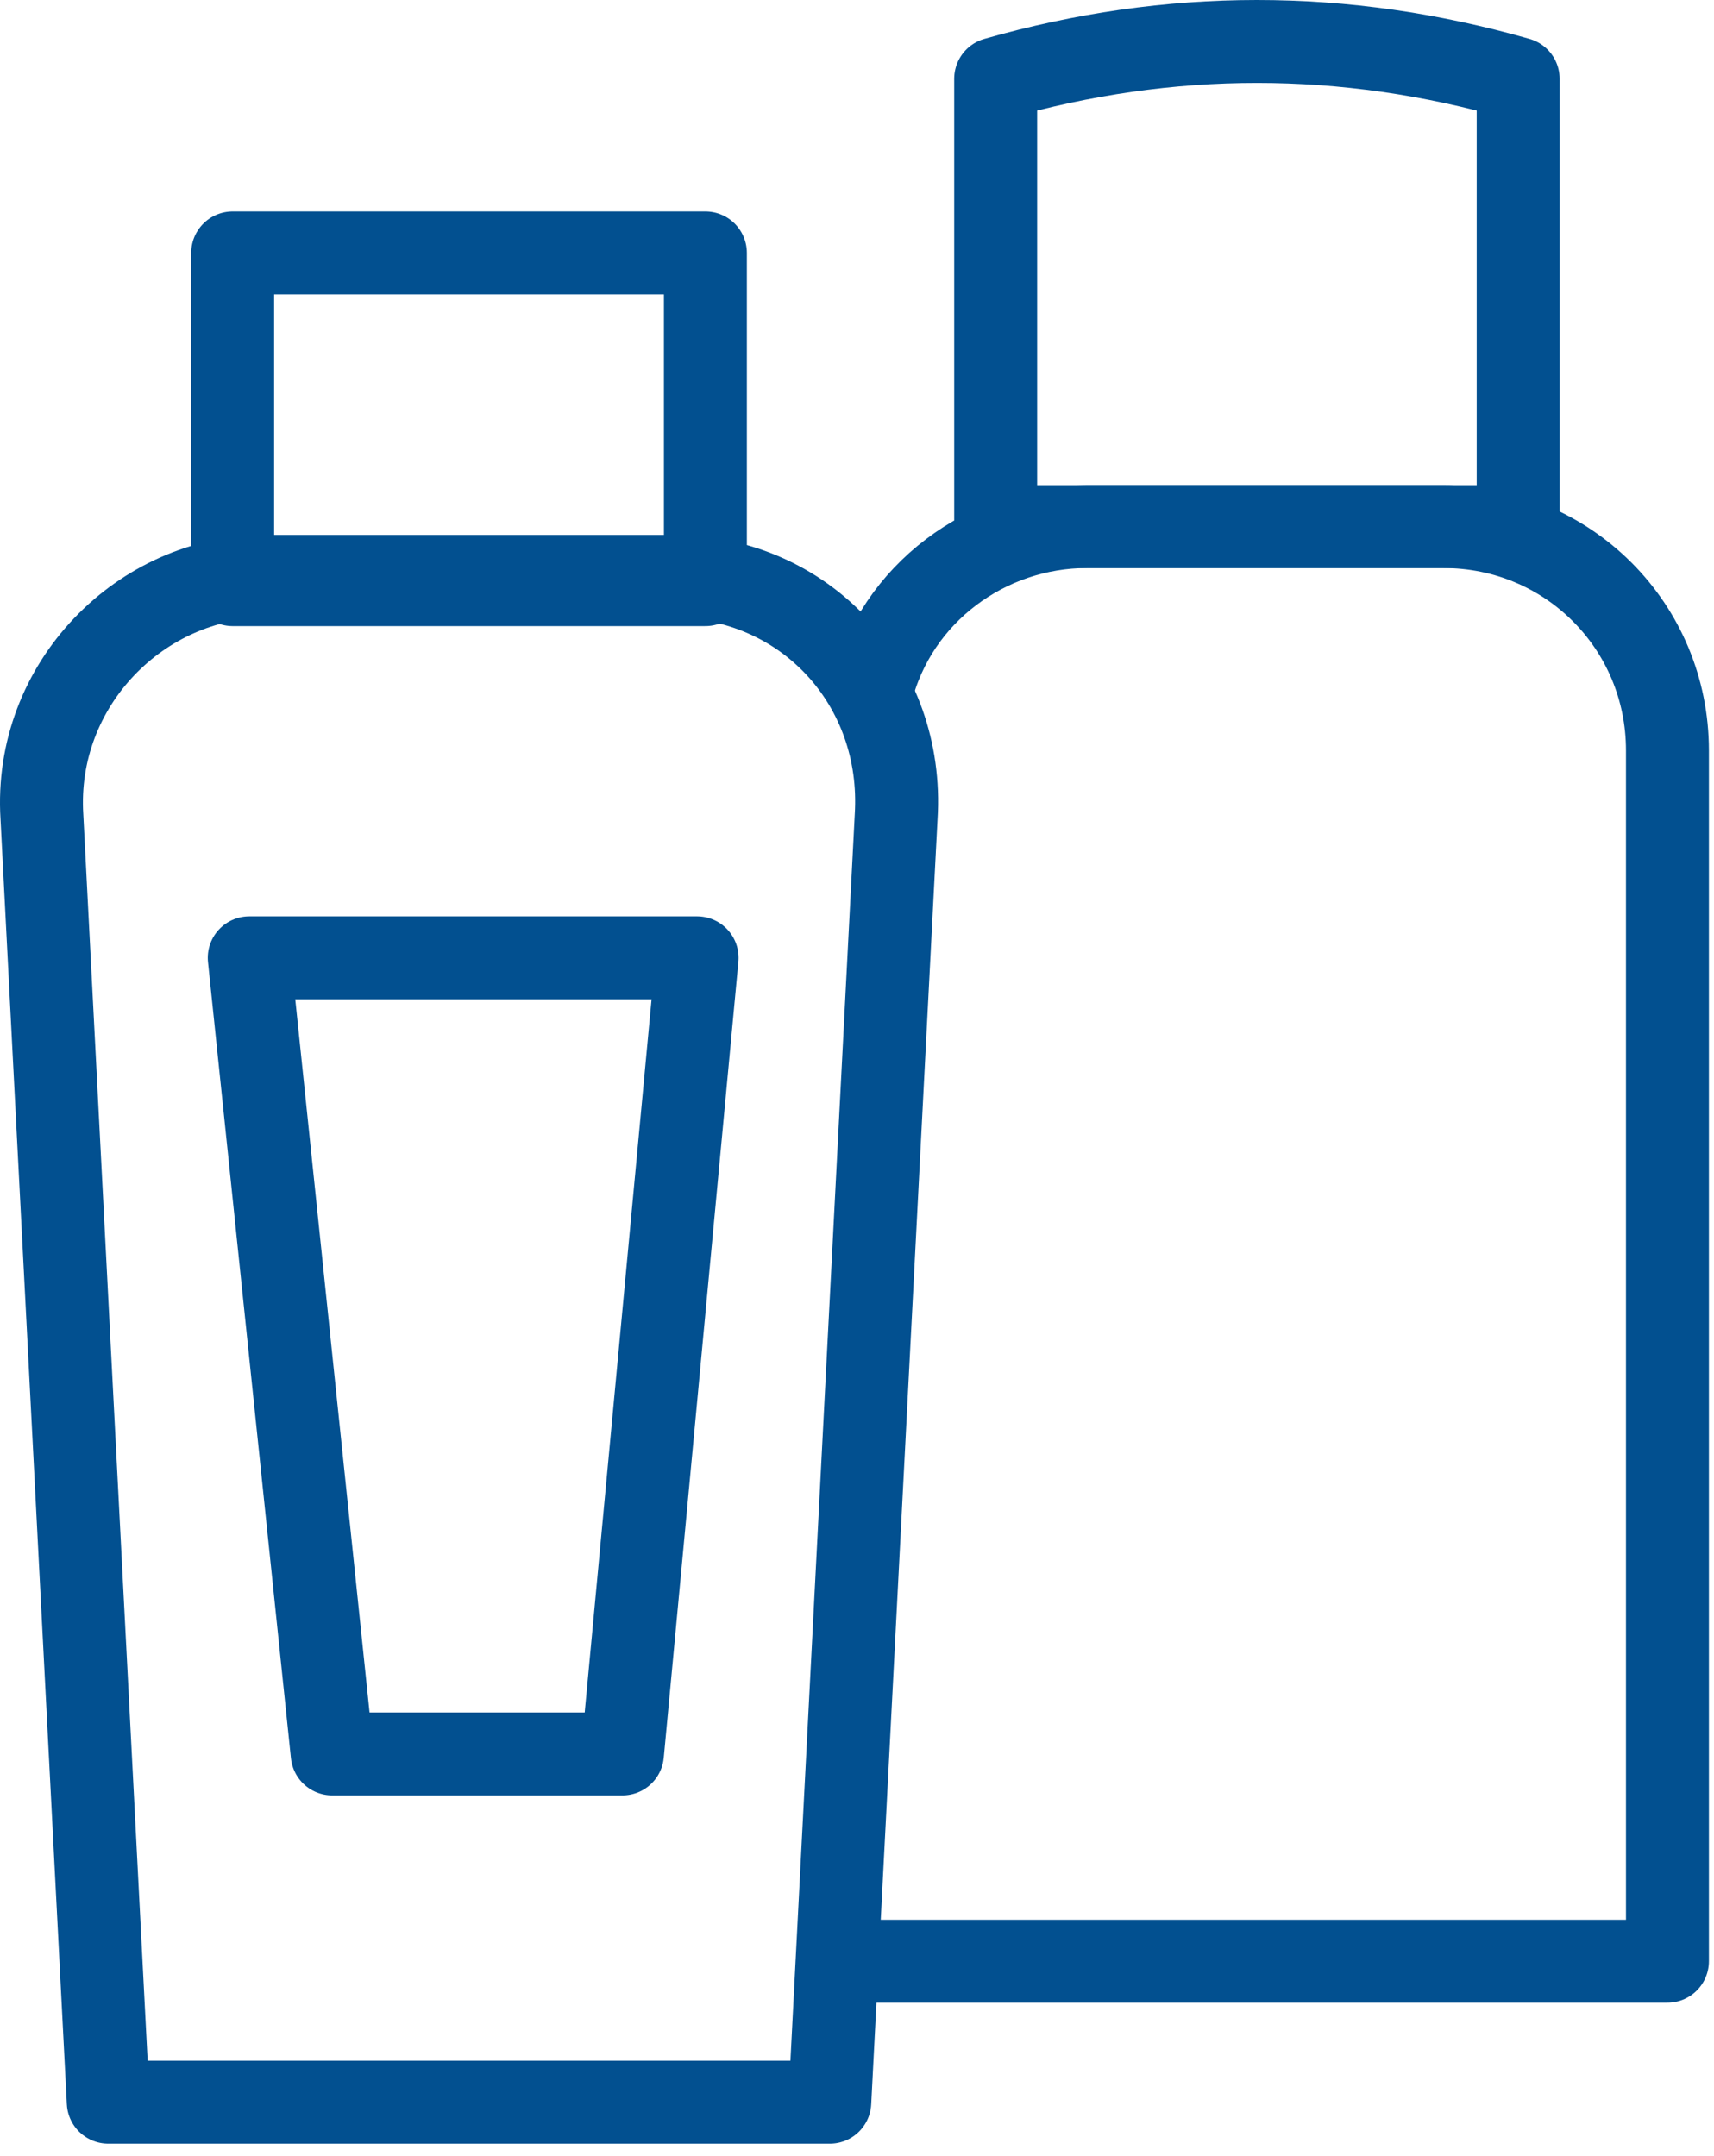
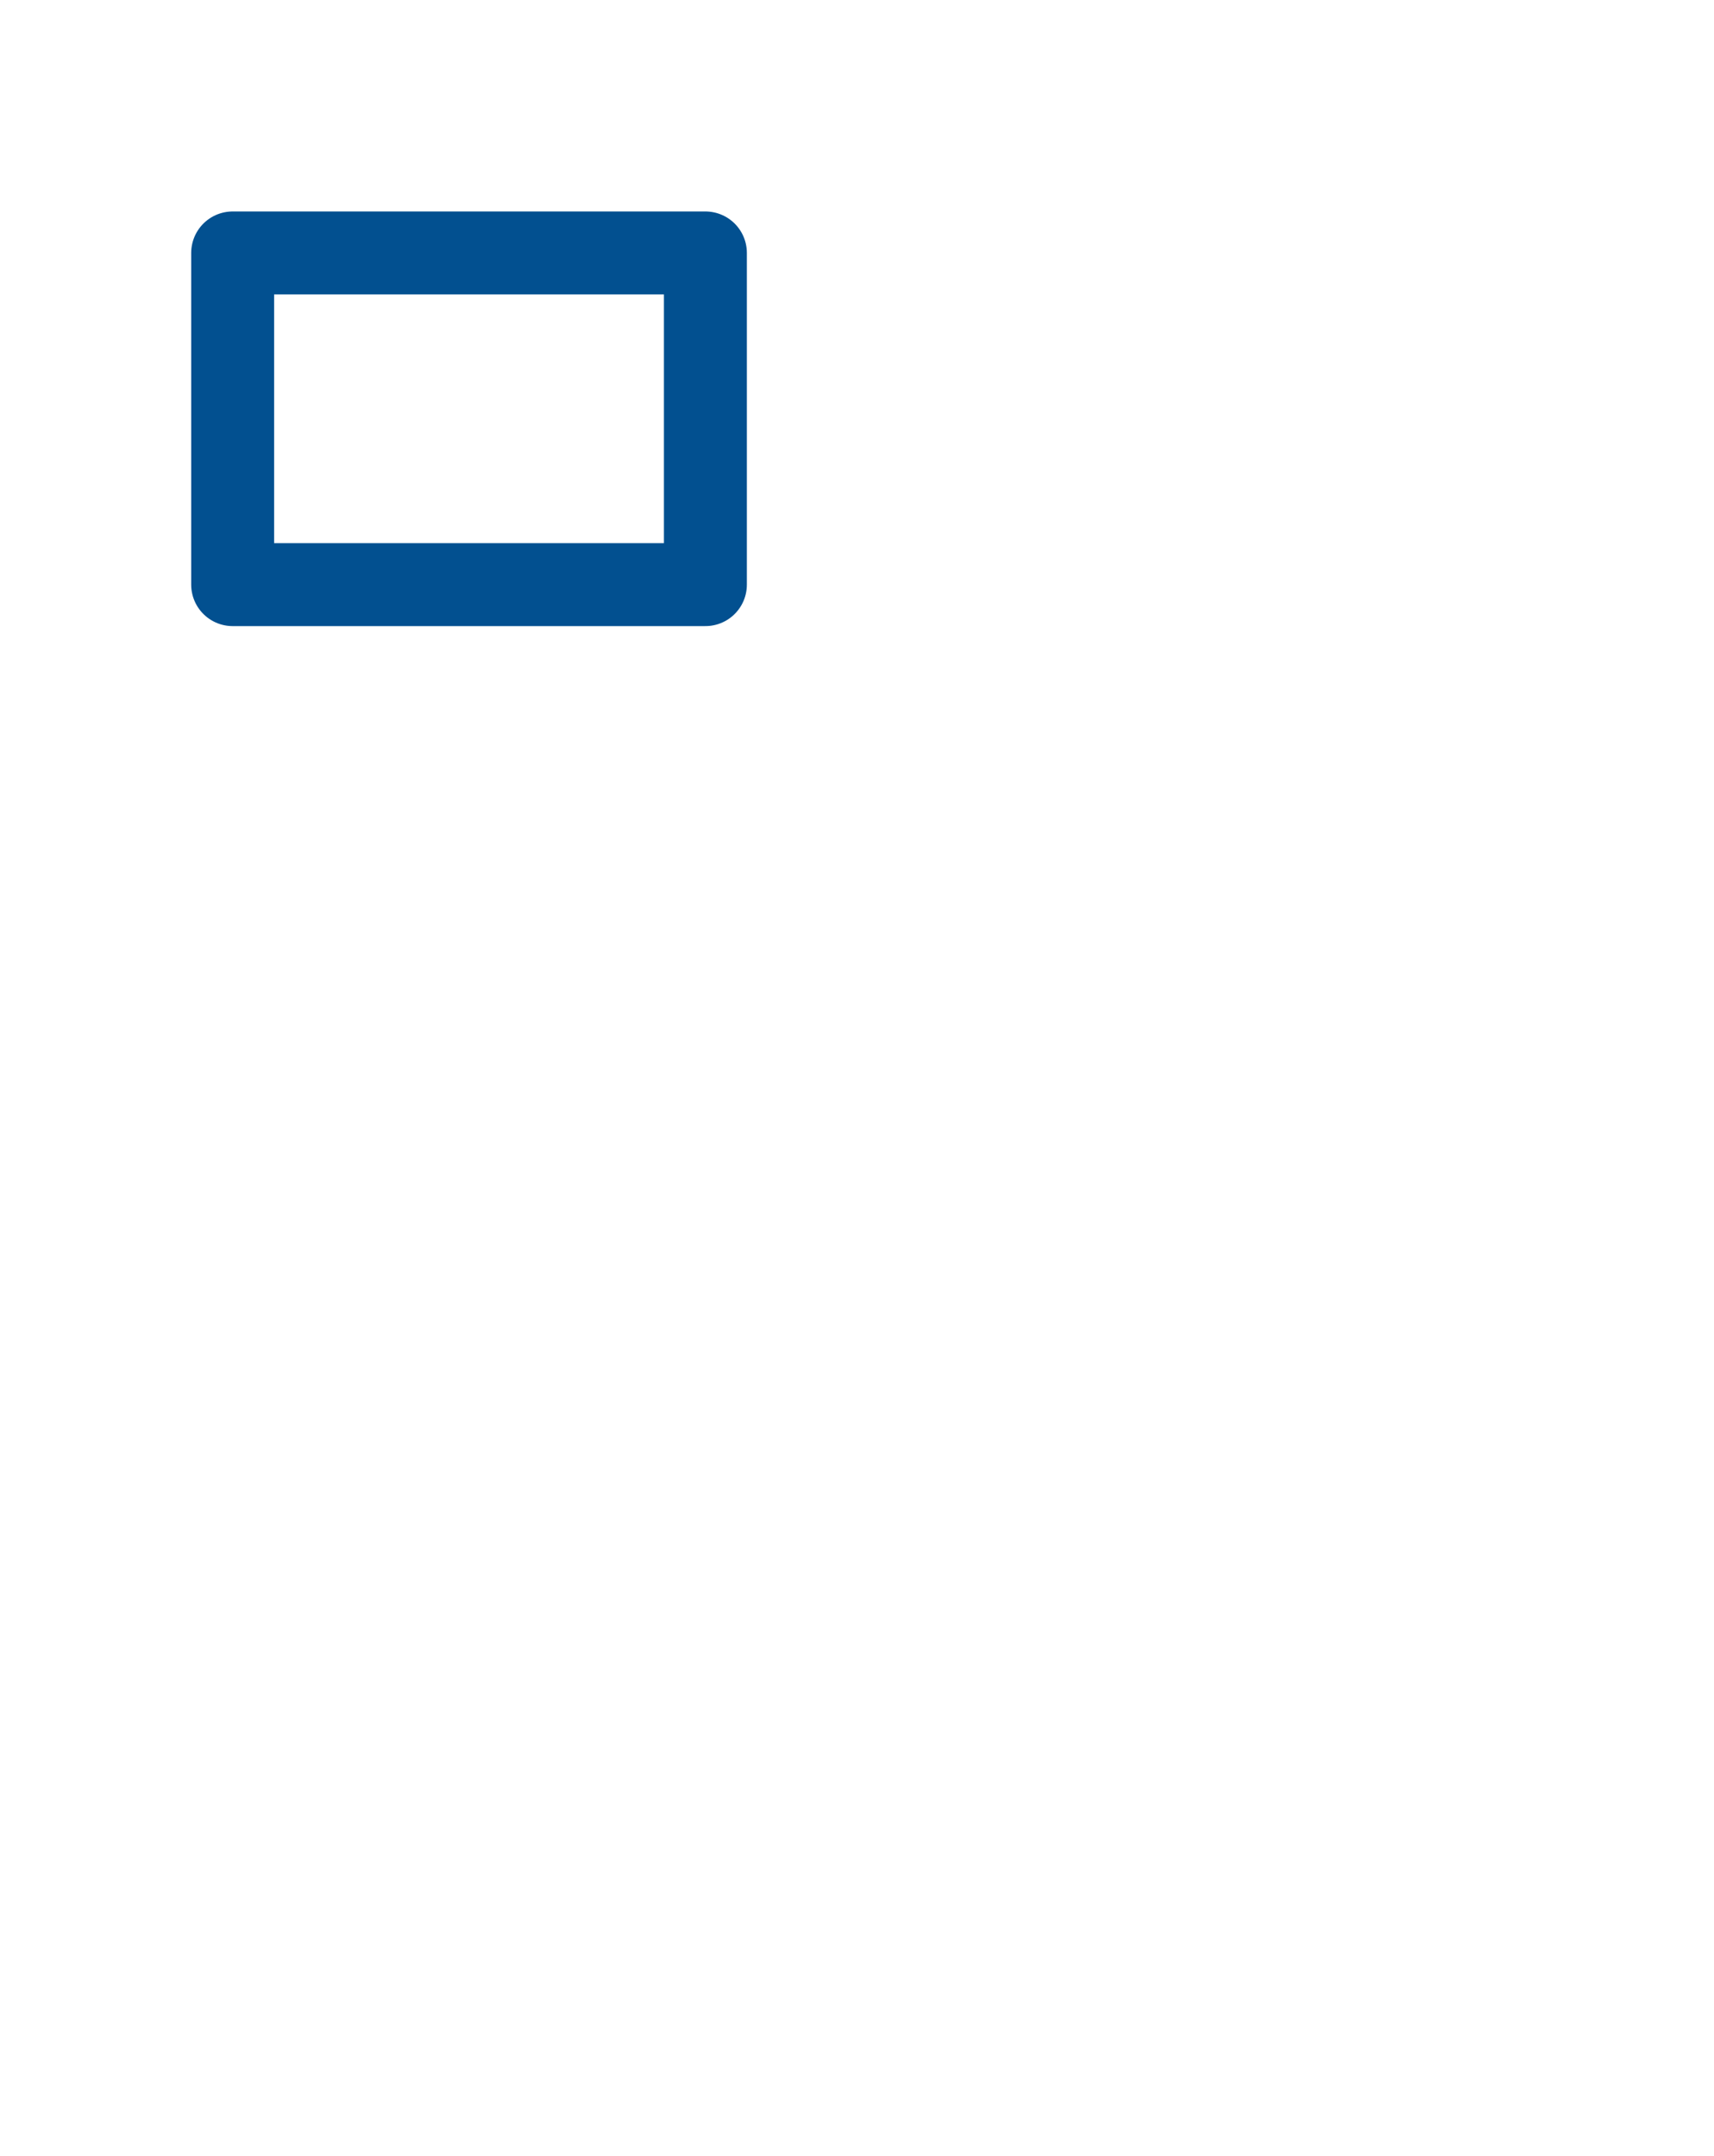
<svg xmlns="http://www.w3.org/2000/svg" fill="none" viewBox="0 0 31 39" height="39" width="31">
-   <path stroke-linejoin="round" stroke-linecap="round" stroke-miterlimit="10" stroke-width="1.5" stroke="#025090" d="M15.008 38.025H1.958L0.758 14.775C0.608 12.375 2.558 10.425 4.808 10.425H12.158C14.558 10.425 16.358 12.375 16.208 14.775L15.008 38.025Z" />
  <path stroke-linejoin="round" stroke-linecap="round" stroke-miterlimit="10" stroke-width="1.5" stroke="#025090" d="M12.758 4.575H4.208V10.575H12.758V4.575Z" />
-   <path stroke-linejoin="round" stroke-linecap="round" stroke-miterlimit="10" stroke-width="1.5" stroke="#025090" d="M11.258 31.725H6.008L4.508 17.325H12.608L11.258 31.725Z" />
-   <path stroke-linejoin="round" stroke-linecap="round" stroke-miterlimit="10" stroke-width="1.5" stroke="#025090" d="M15.158 35.475H30.158V13.575C30.158 11.325 28.358 9.525 26.108 9.525H19.658C17.858 9.525 16.208 10.725 15.758 12.525" />
-   <path stroke-linejoin="round" stroke-linecap="round" stroke-miterlimit="10" stroke-width="1.5" stroke="#025090" d="M27.458 9.525H18.008V1.425C21.158 0.525 24.308 0.525 27.458 1.425V9.525Z" />
</svg>